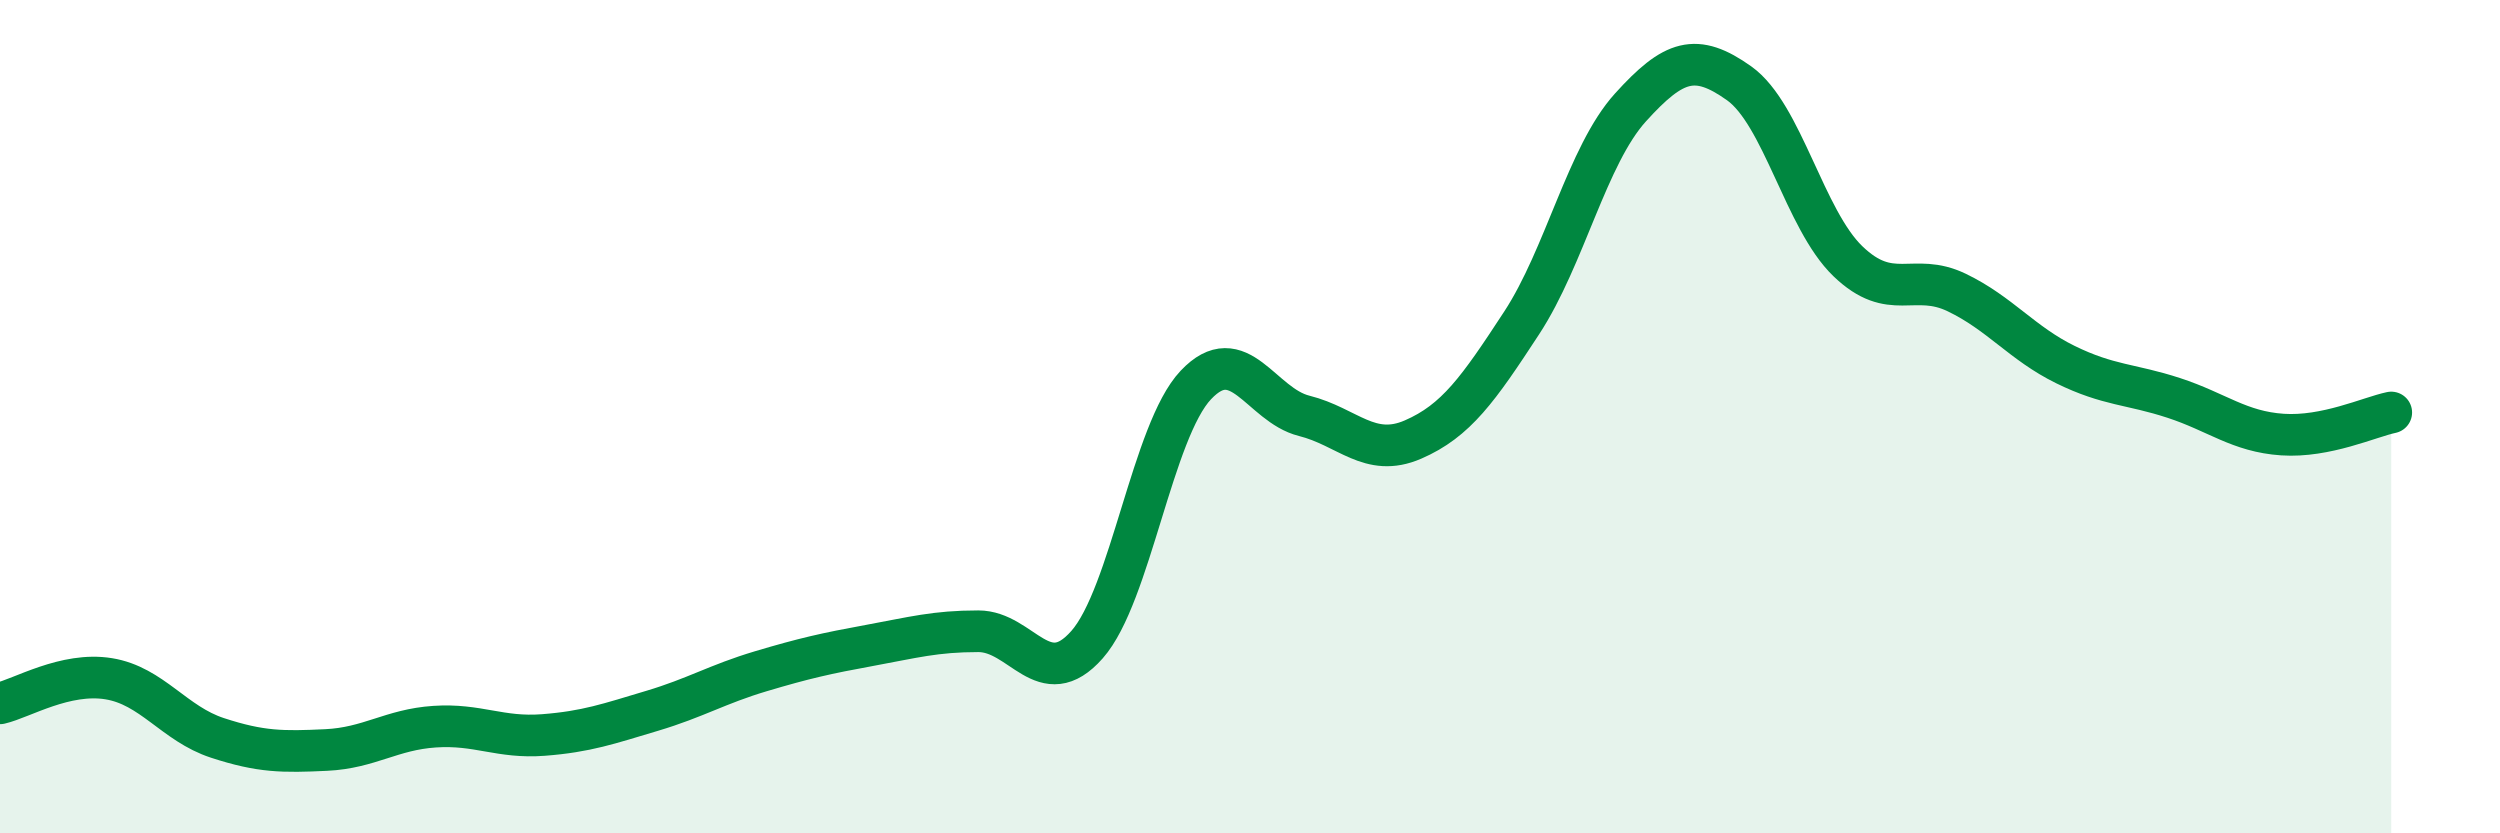
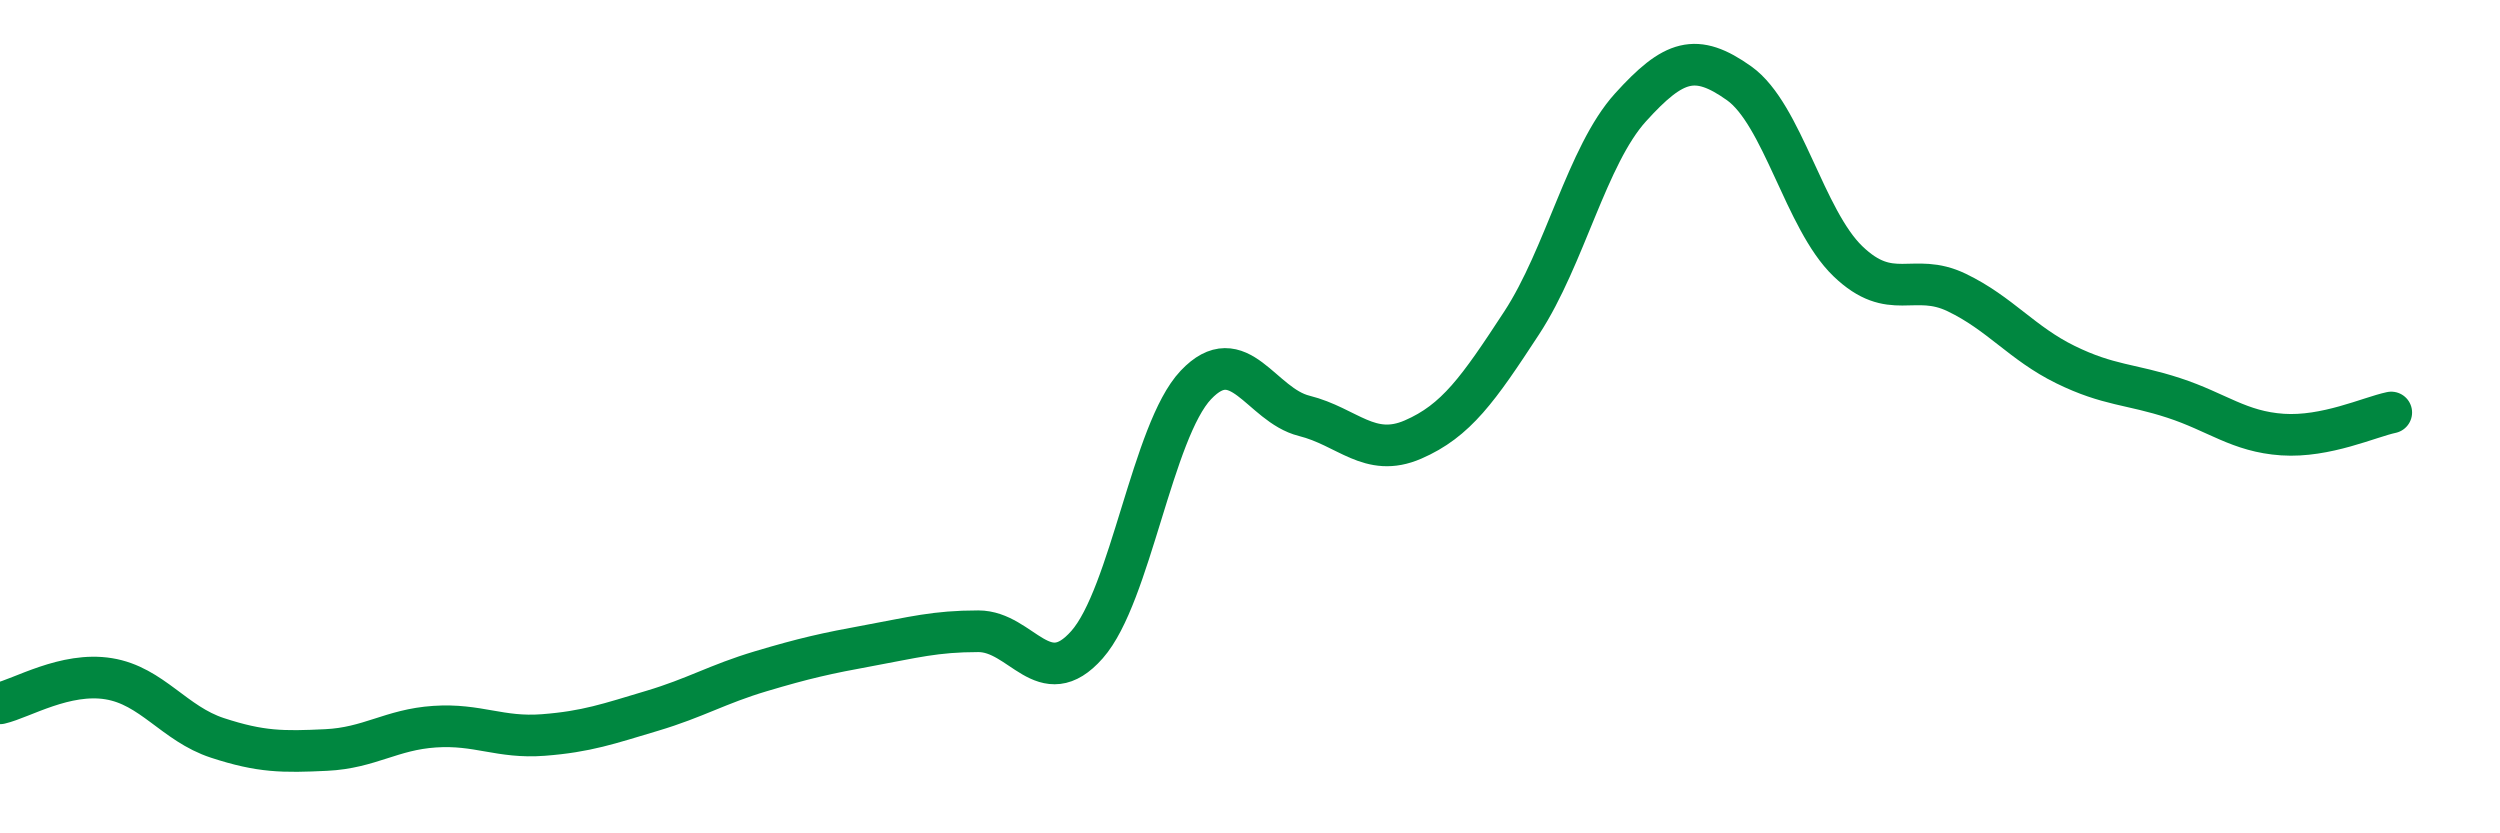
<svg xmlns="http://www.w3.org/2000/svg" width="60" height="20" viewBox="0 0 60 20">
-   <path d="M 0,16.88 C 0.52,16.76 1.57,16.12 2.61,16.29 C 3.65,16.46 4.18,17.37 5.22,17.71 C 6.26,18.05 6.79,18.05 7.83,18 C 8.87,17.95 9.39,17.51 10.43,17.44 C 11.47,17.37 12,17.72 13.04,17.64 C 14.08,17.56 14.61,17.37 15.65,17.06 C 16.69,16.75 17.22,16.42 18.26,16.11 C 19.3,15.8 19.83,15.68 20.87,15.49 C 21.91,15.3 22.44,15.15 23.48,15.15 C 24.52,15.15 25.05,16.65 26.09,15.47 C 27.13,14.29 27.66,10.34 28.7,9.24 C 29.74,8.14 30.26,9.72 31.3,9.98 C 32.34,10.24 32.87,11 33.91,10.55 C 34.95,10.1 35.48,9.34 36.52,7.75 C 37.56,6.16 38.09,3.73 39.13,2.58 C 40.17,1.43 40.7,1.26 41.74,2 C 42.78,2.74 43.31,5.27 44.35,6.27 C 45.39,7.27 45.92,6.52 46.96,7.02 C 48,7.52 48.53,8.24 49.57,8.75 C 50.61,9.26 51.13,9.21 52.17,9.55 C 53.21,9.89 53.74,10.36 54.78,10.43 C 55.82,10.5 56.87,10.01 57.39,9.9L57.39 20L0 20Z" fill="#008740" opacity="0.1" stroke-linecap="round" stroke-linejoin="round" />
  <path d="M 0,16.88 C 0.52,16.76 1.57,16.12 2.61,16.29 C 3.65,16.46 4.18,17.37 5.22,17.71 C 6.26,18.05 6.79,18.05 7.83,18 C 8.87,17.95 9.39,17.51 10.43,17.44 C 11.47,17.37 12,17.72 13.04,17.64 C 14.08,17.56 14.61,17.37 15.65,17.06 C 16.69,16.75 17.22,16.42 18.26,16.11 C 19.3,15.8 19.83,15.68 20.87,15.49 C 21.91,15.3 22.44,15.15 23.48,15.15 C 24.52,15.15 25.05,16.65 26.09,15.47 C 27.13,14.29 27.66,10.34 28.7,9.24 C 29.74,8.14 30.26,9.72 31.3,9.98 C 32.34,10.24 32.87,11 33.91,10.55 C 34.95,10.1 35.48,9.34 36.52,7.75 C 37.56,6.16 38.09,3.73 39.13,2.58 C 40.17,1.43 40.7,1.26 41.74,2 C 42.78,2.74 43.31,5.27 44.35,6.27 C 45.39,7.27 45.92,6.52 46.96,7.02 C 48,7.52 48.53,8.24 49.57,8.75 C 50.61,9.26 51.13,9.21 52.17,9.55 C 53.21,9.89 53.74,10.36 54.78,10.43 C 55.82,10.5 56.87,10.01 57.39,9.9" stroke="#008740" stroke-width="1" fill="none" stroke-linecap="round" stroke-linejoin="round" />
</svg>